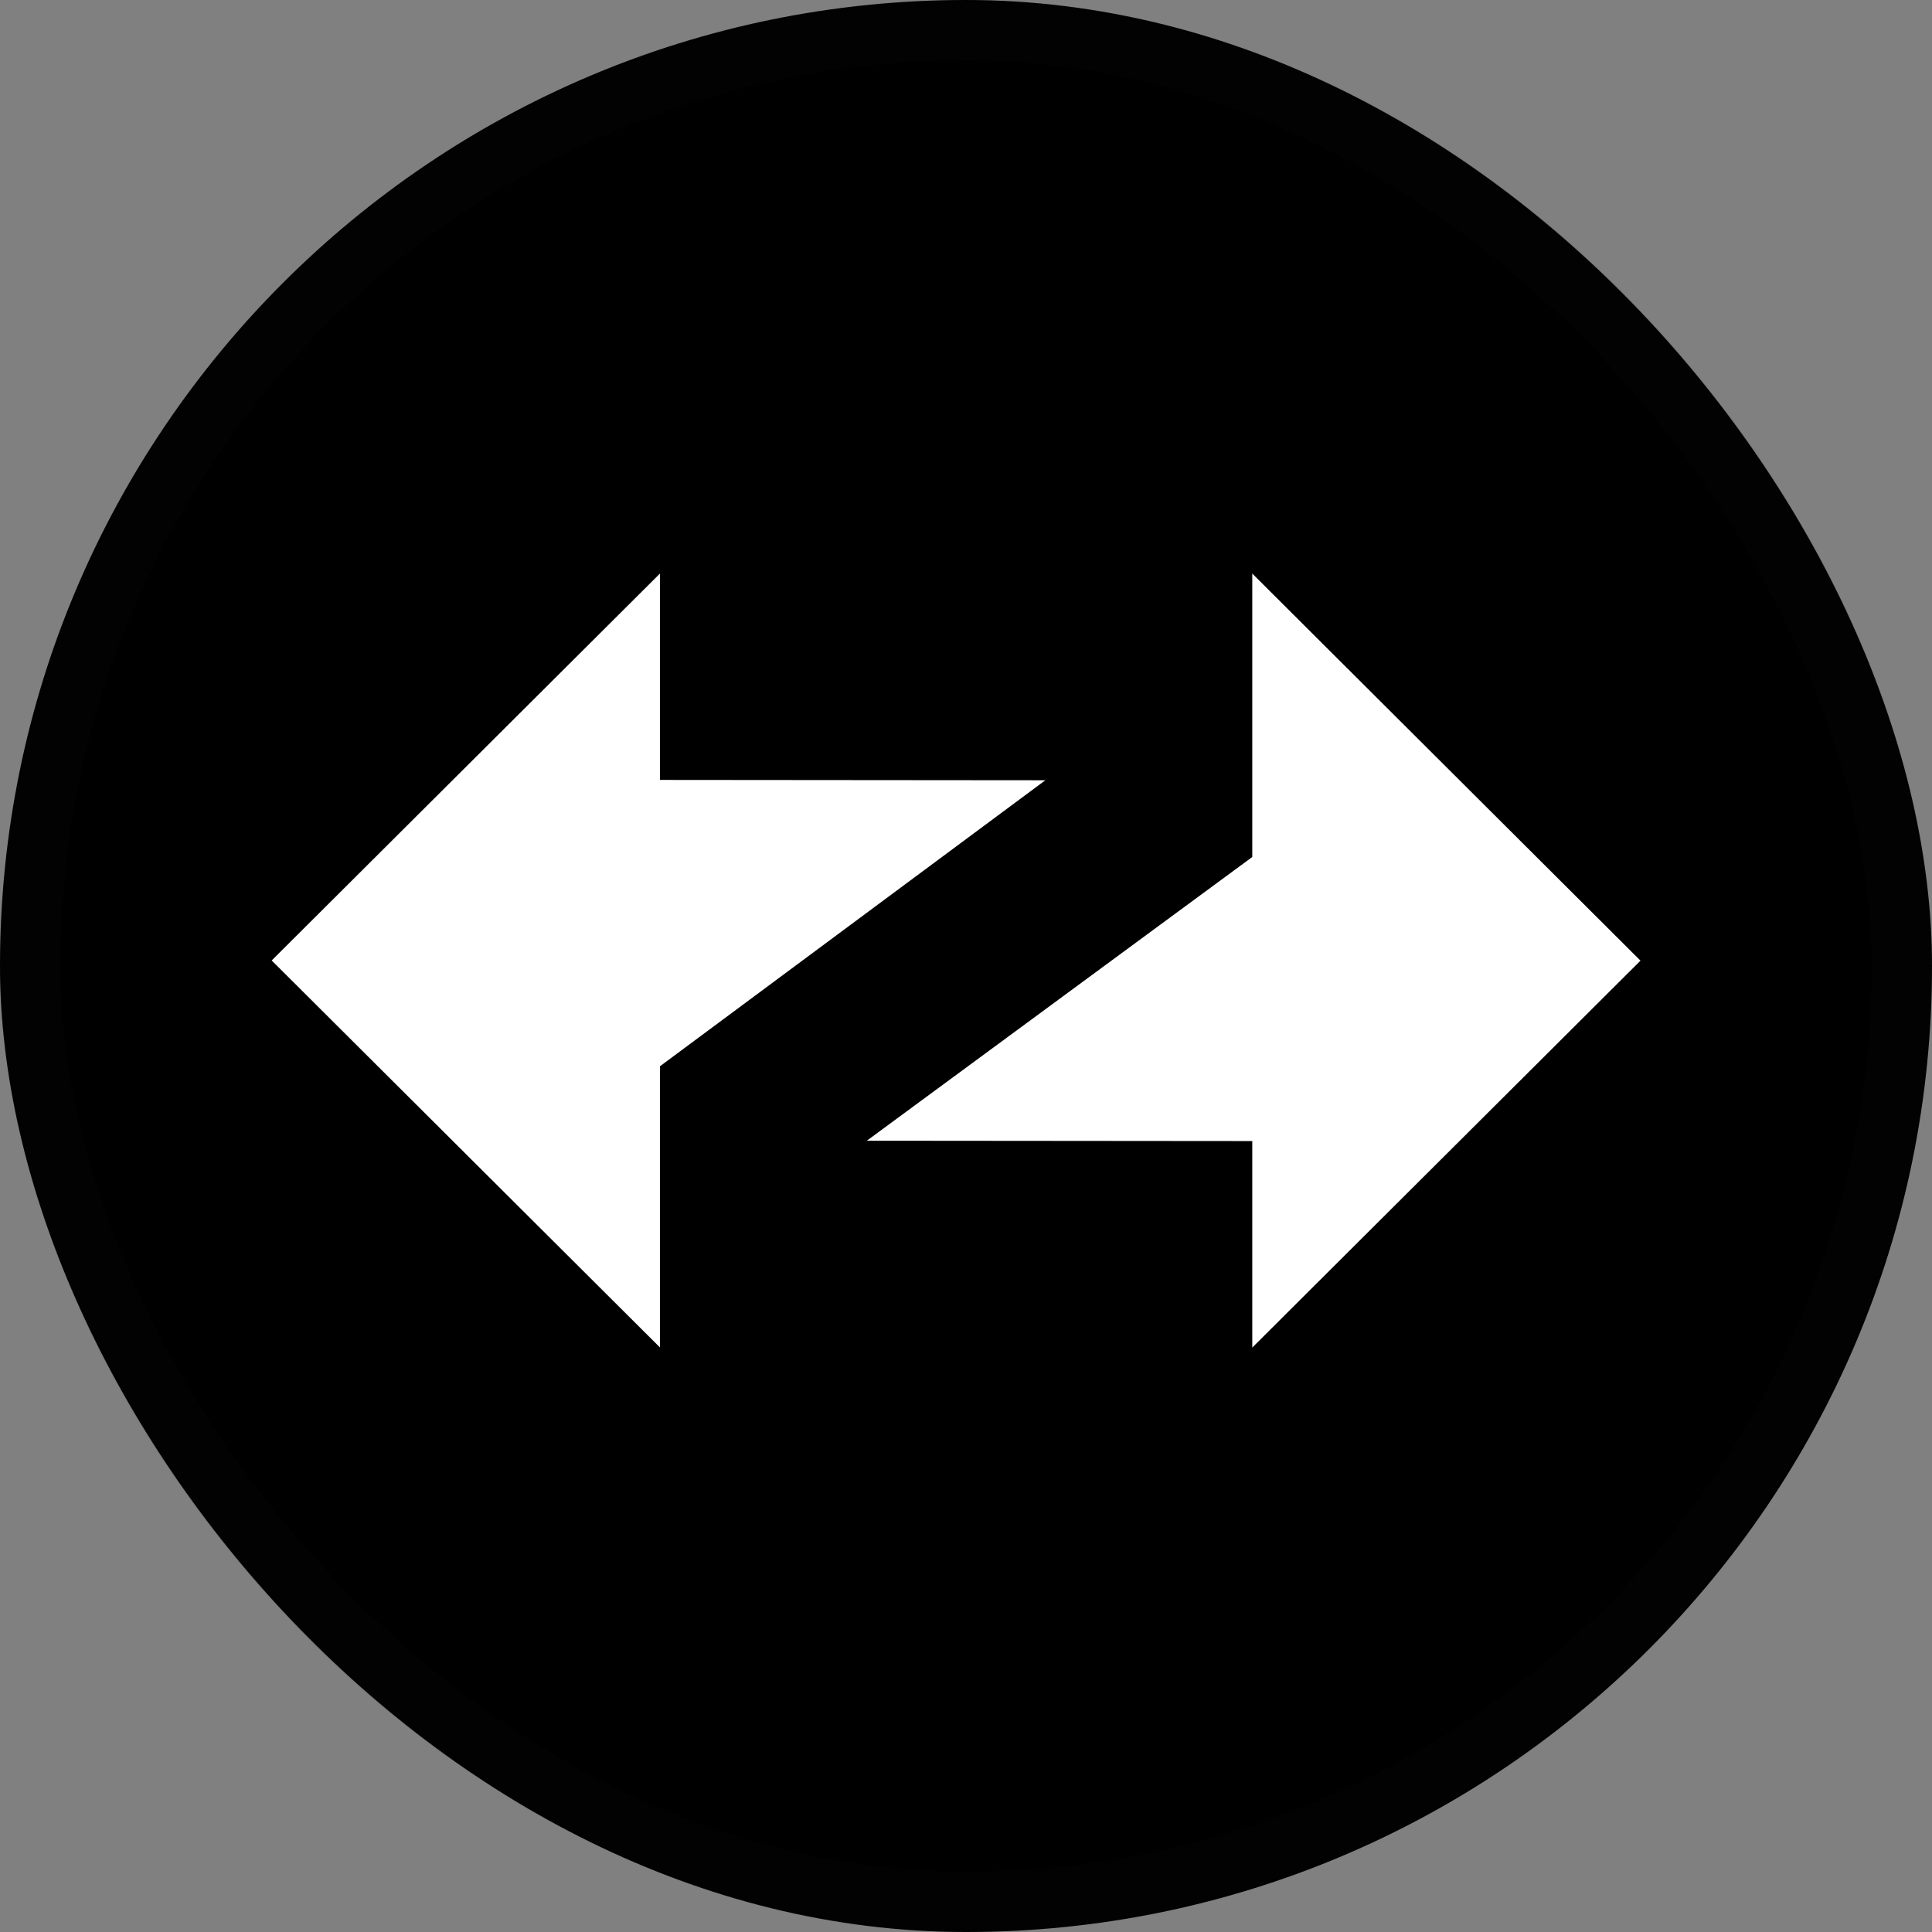
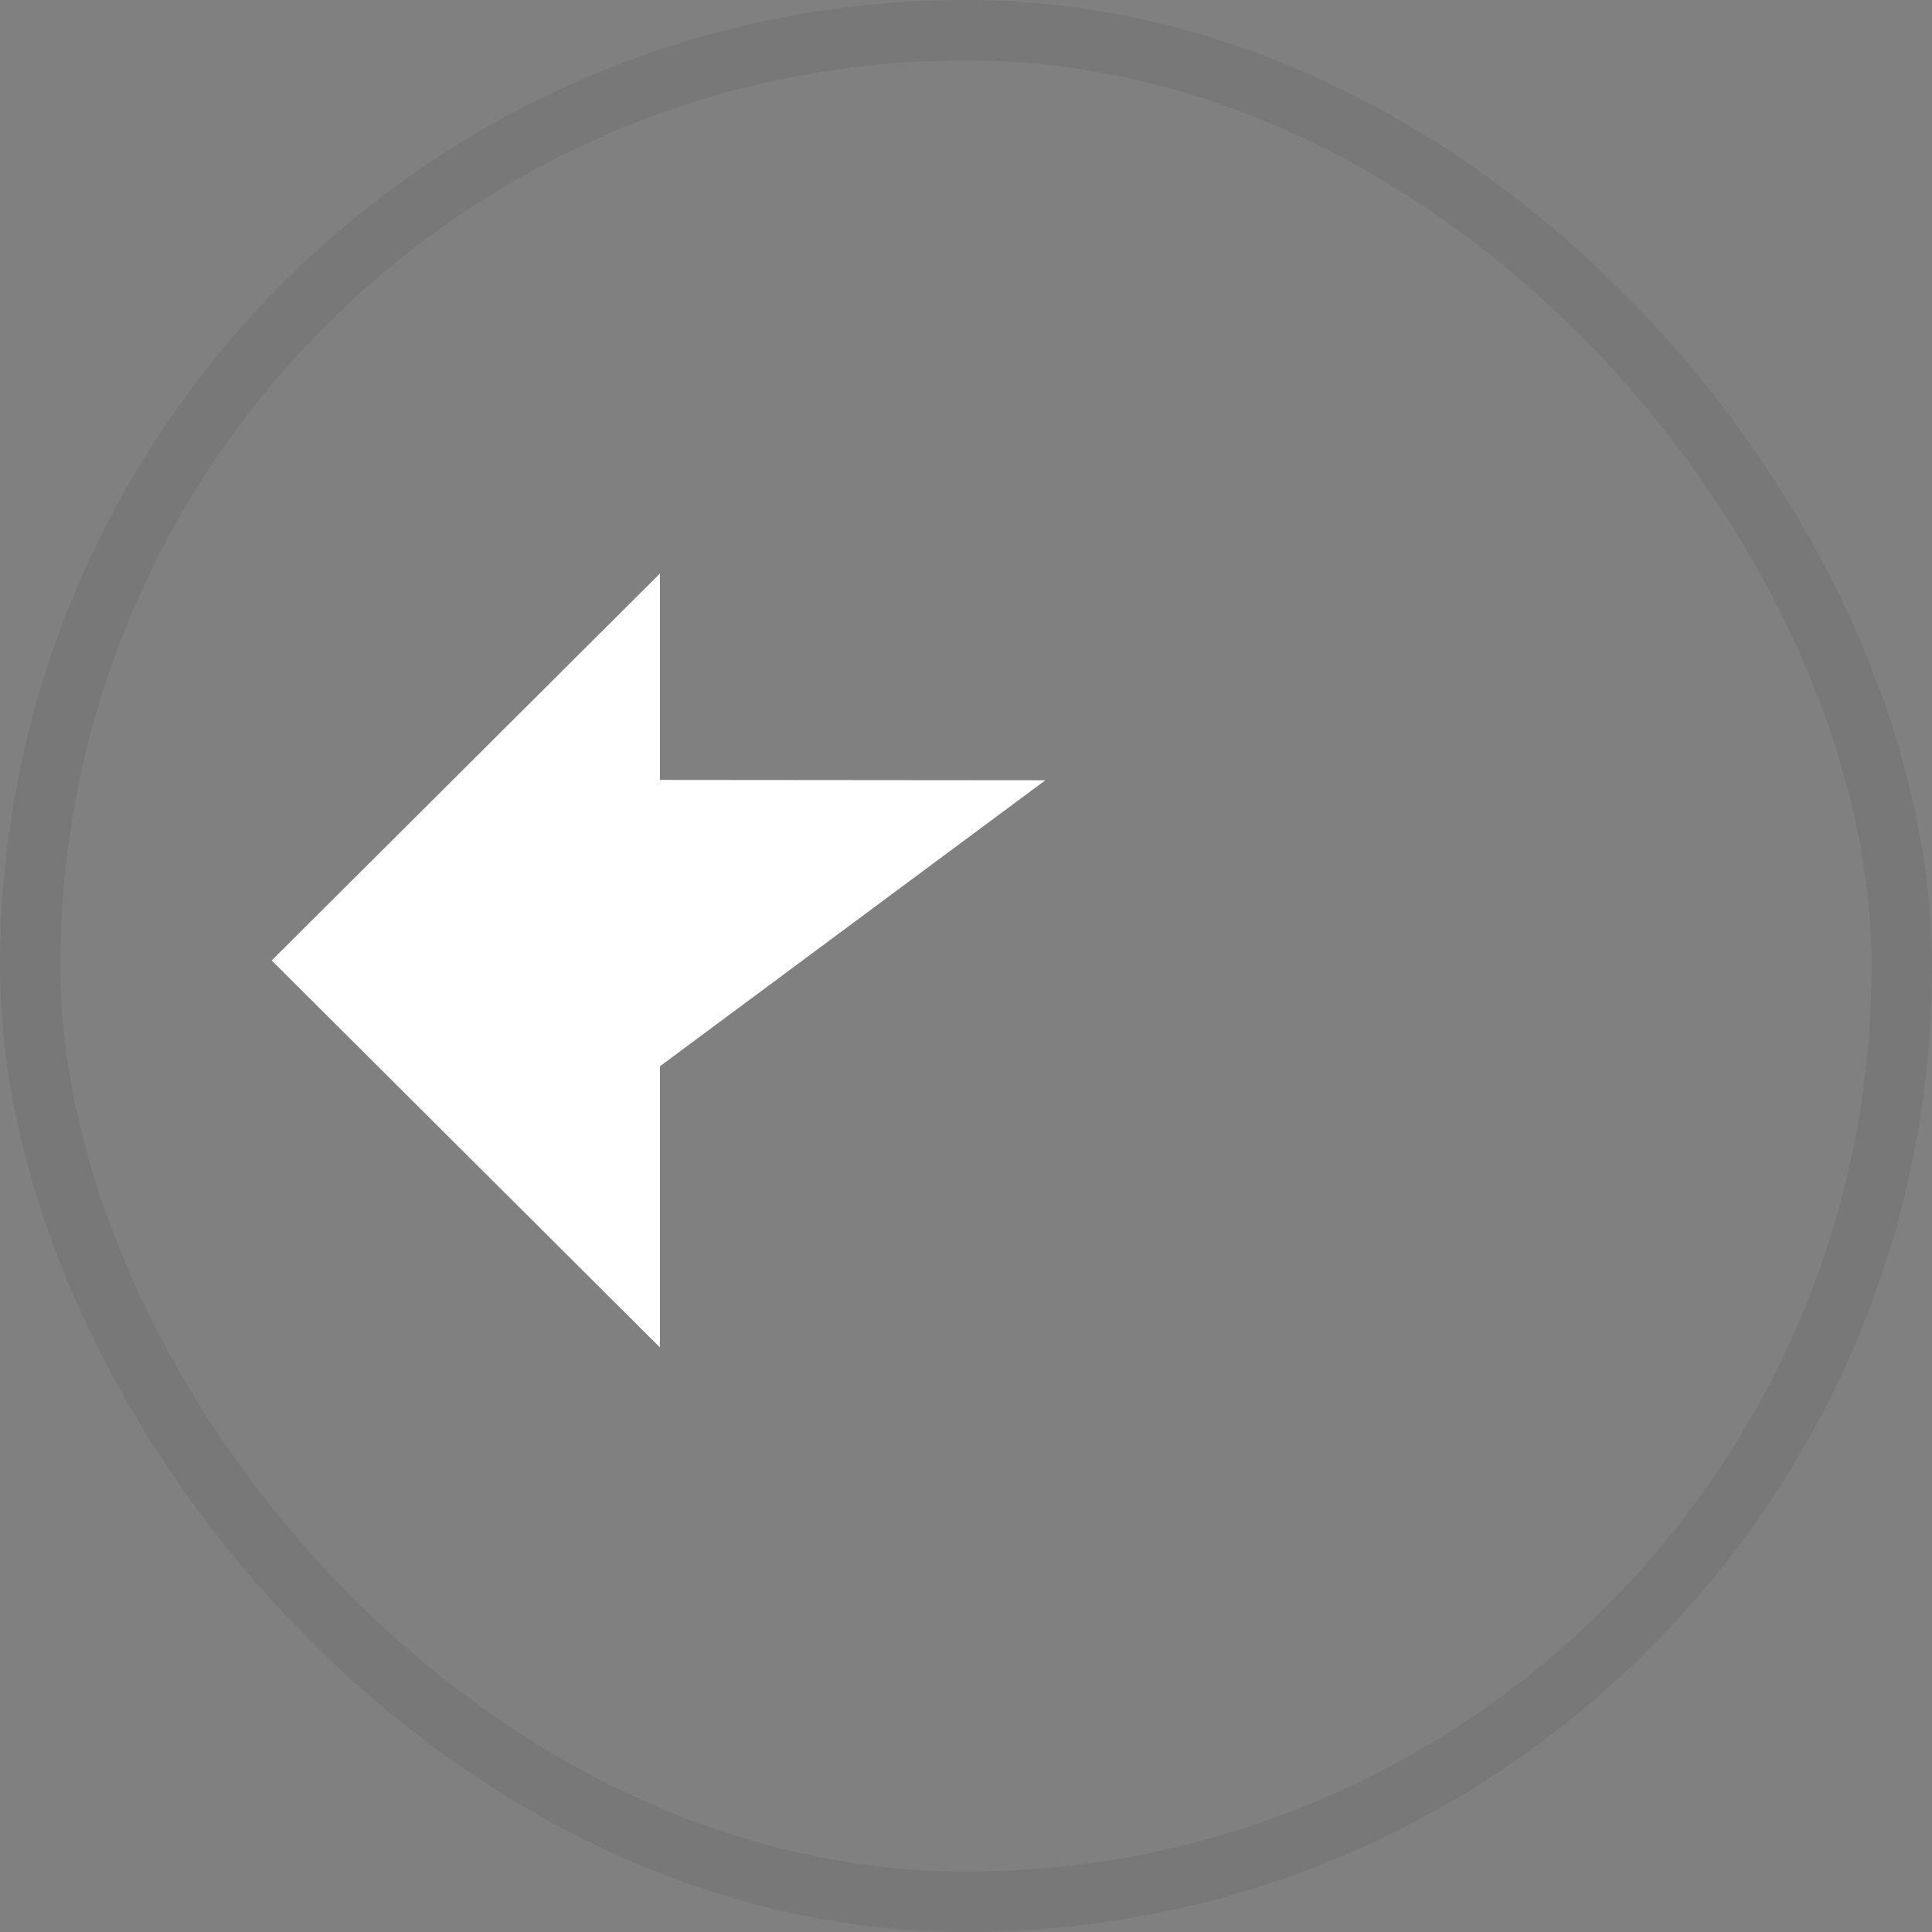
<svg xmlns="http://www.w3.org/2000/svg" width="64" height="64" viewBox="0 0 64 64" fill="none">
  <rect x="0" y="0" width="64" height="64" fill="#808080" stroke="none" />
-   <rect width="64" height="64" rx="32" fill="black" />
-   <path fill-rule="evenodd" clip-rule="evenodd" d="M54.343 31.823L41.483 19V28.389L28.714 37.788L41.483 37.799V44.64L54.343 31.823Z" fill="white" />
  <path fill-rule="evenodd" clip-rule="evenodd" d="M9 31.817L21.861 44.635V35.322L34.629 25.847L21.861 25.836V19L9 31.817Z" fill="white" />
  <rect x="1" y="1" width="62" height="62" rx="31" stroke="#1E1E1F" stroke-opacity="0.08" stroke-width="2" />
</svg>